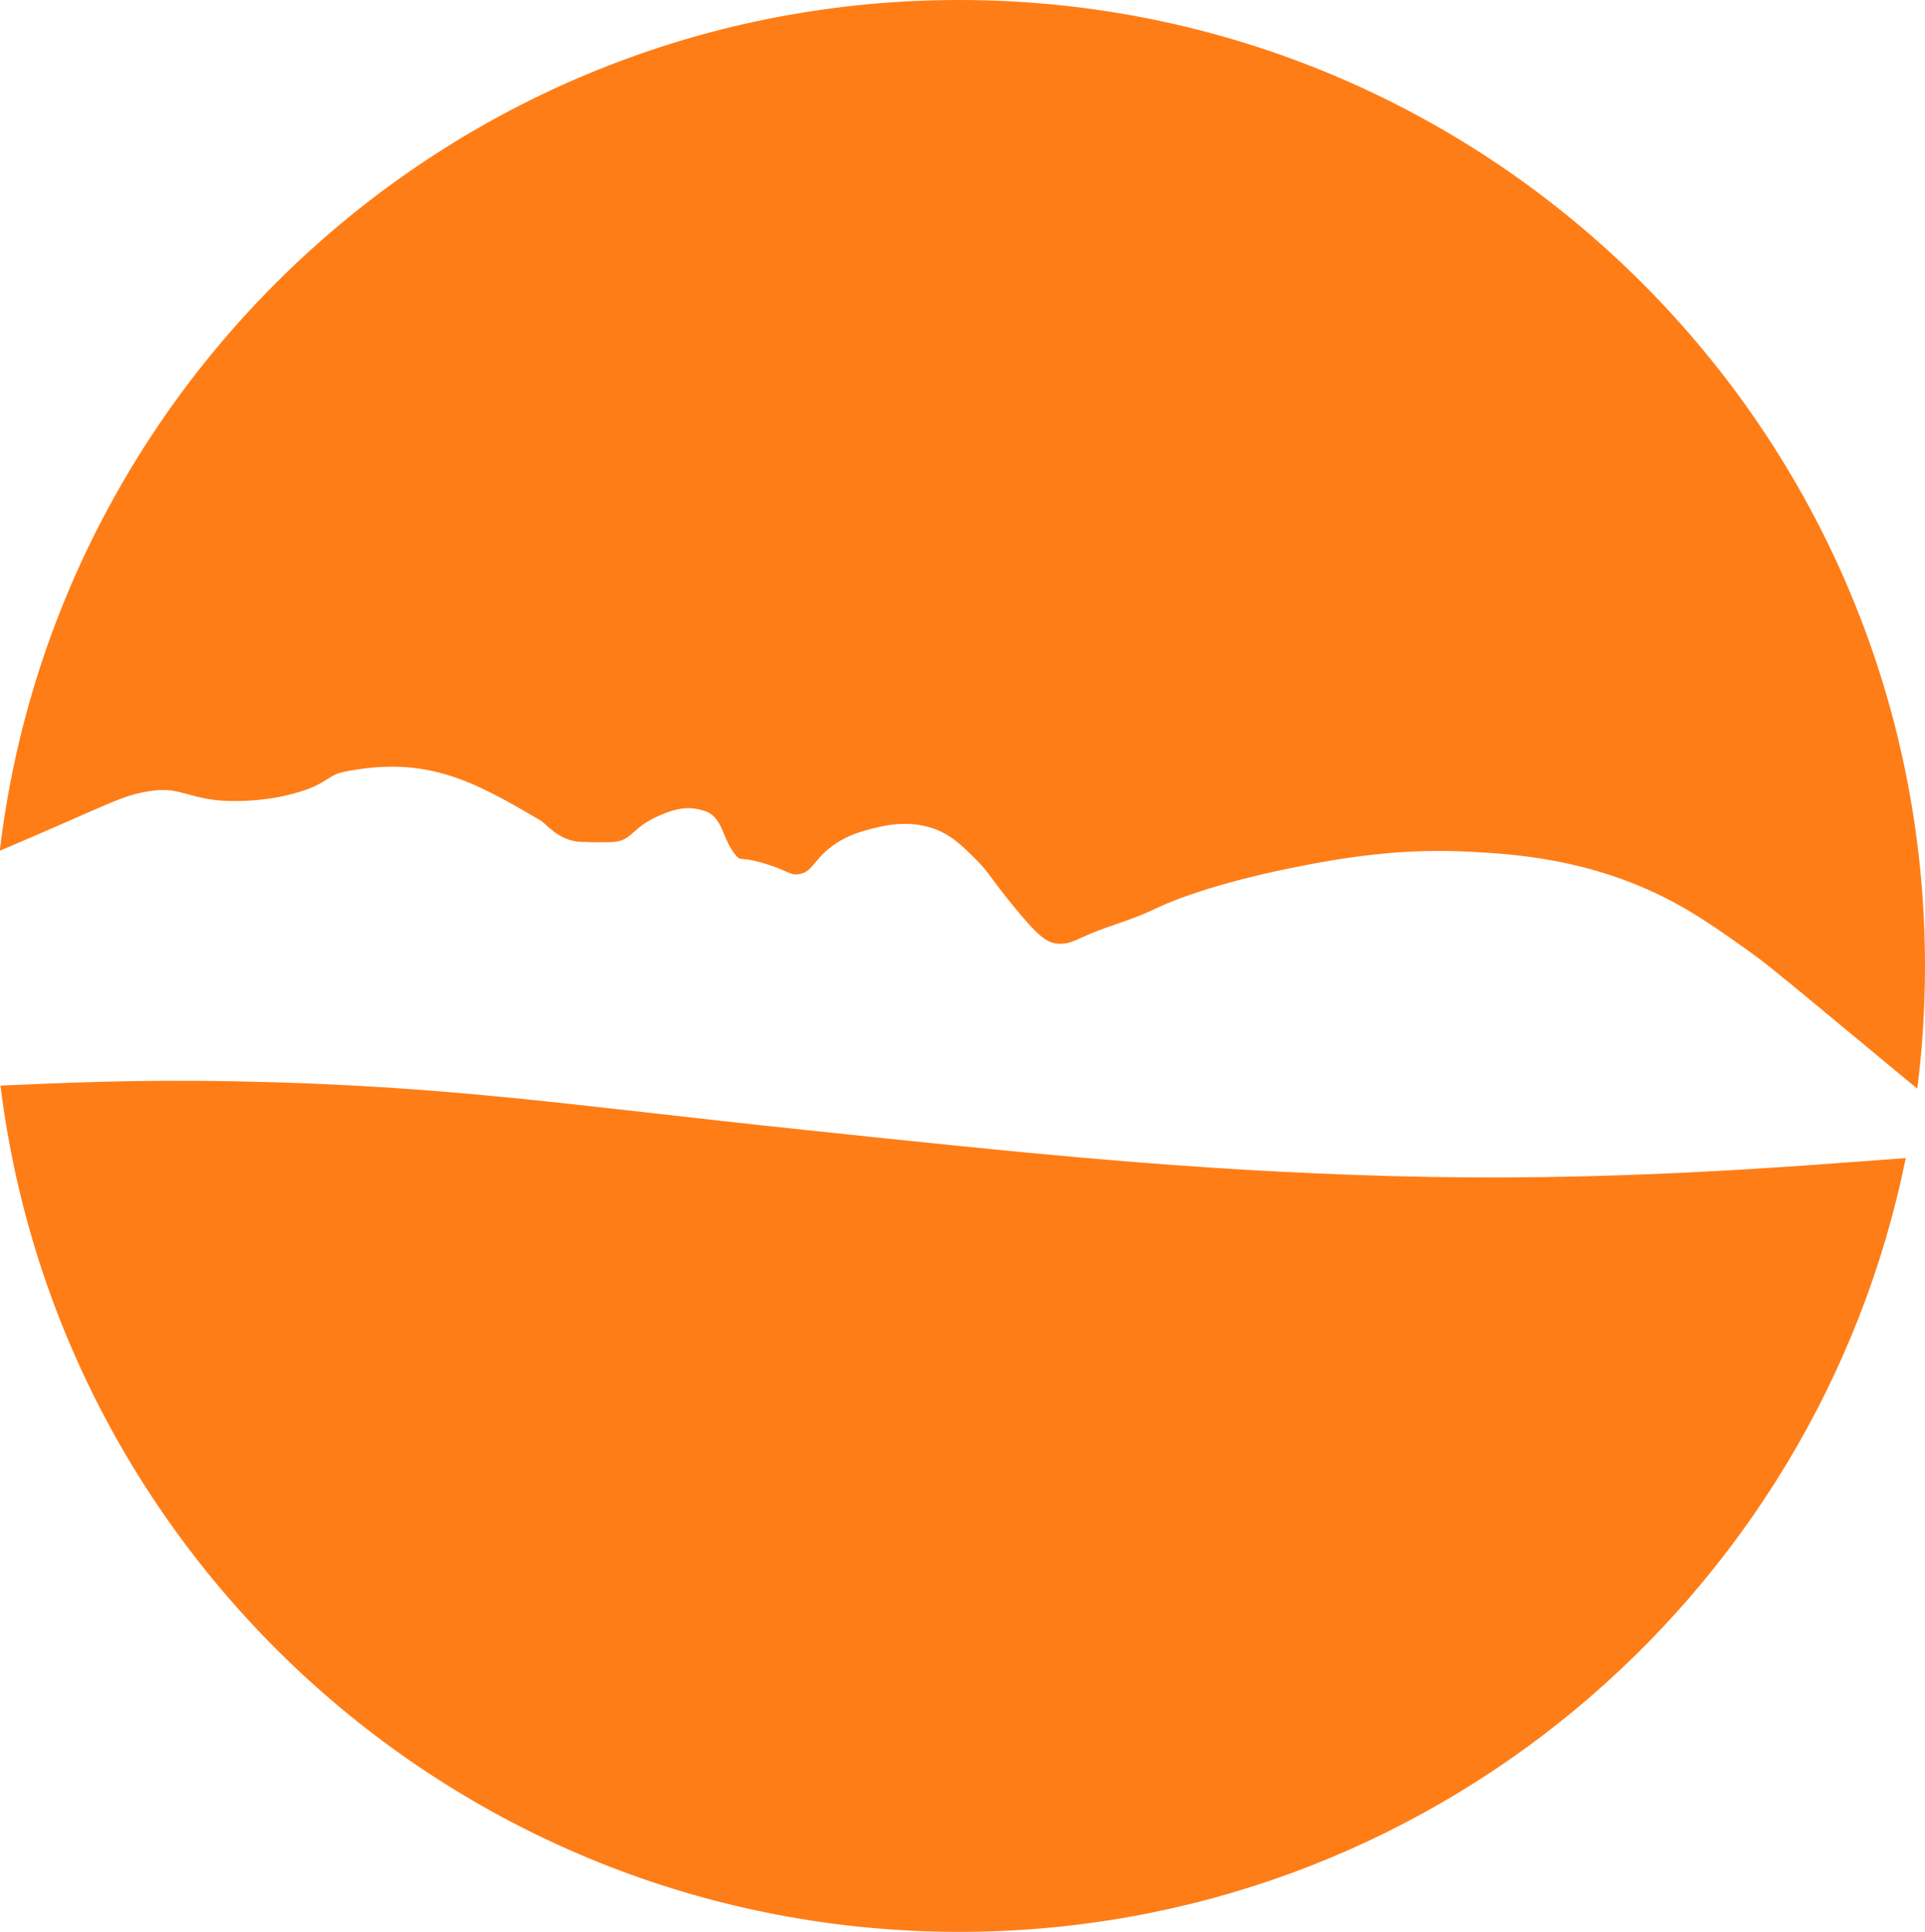
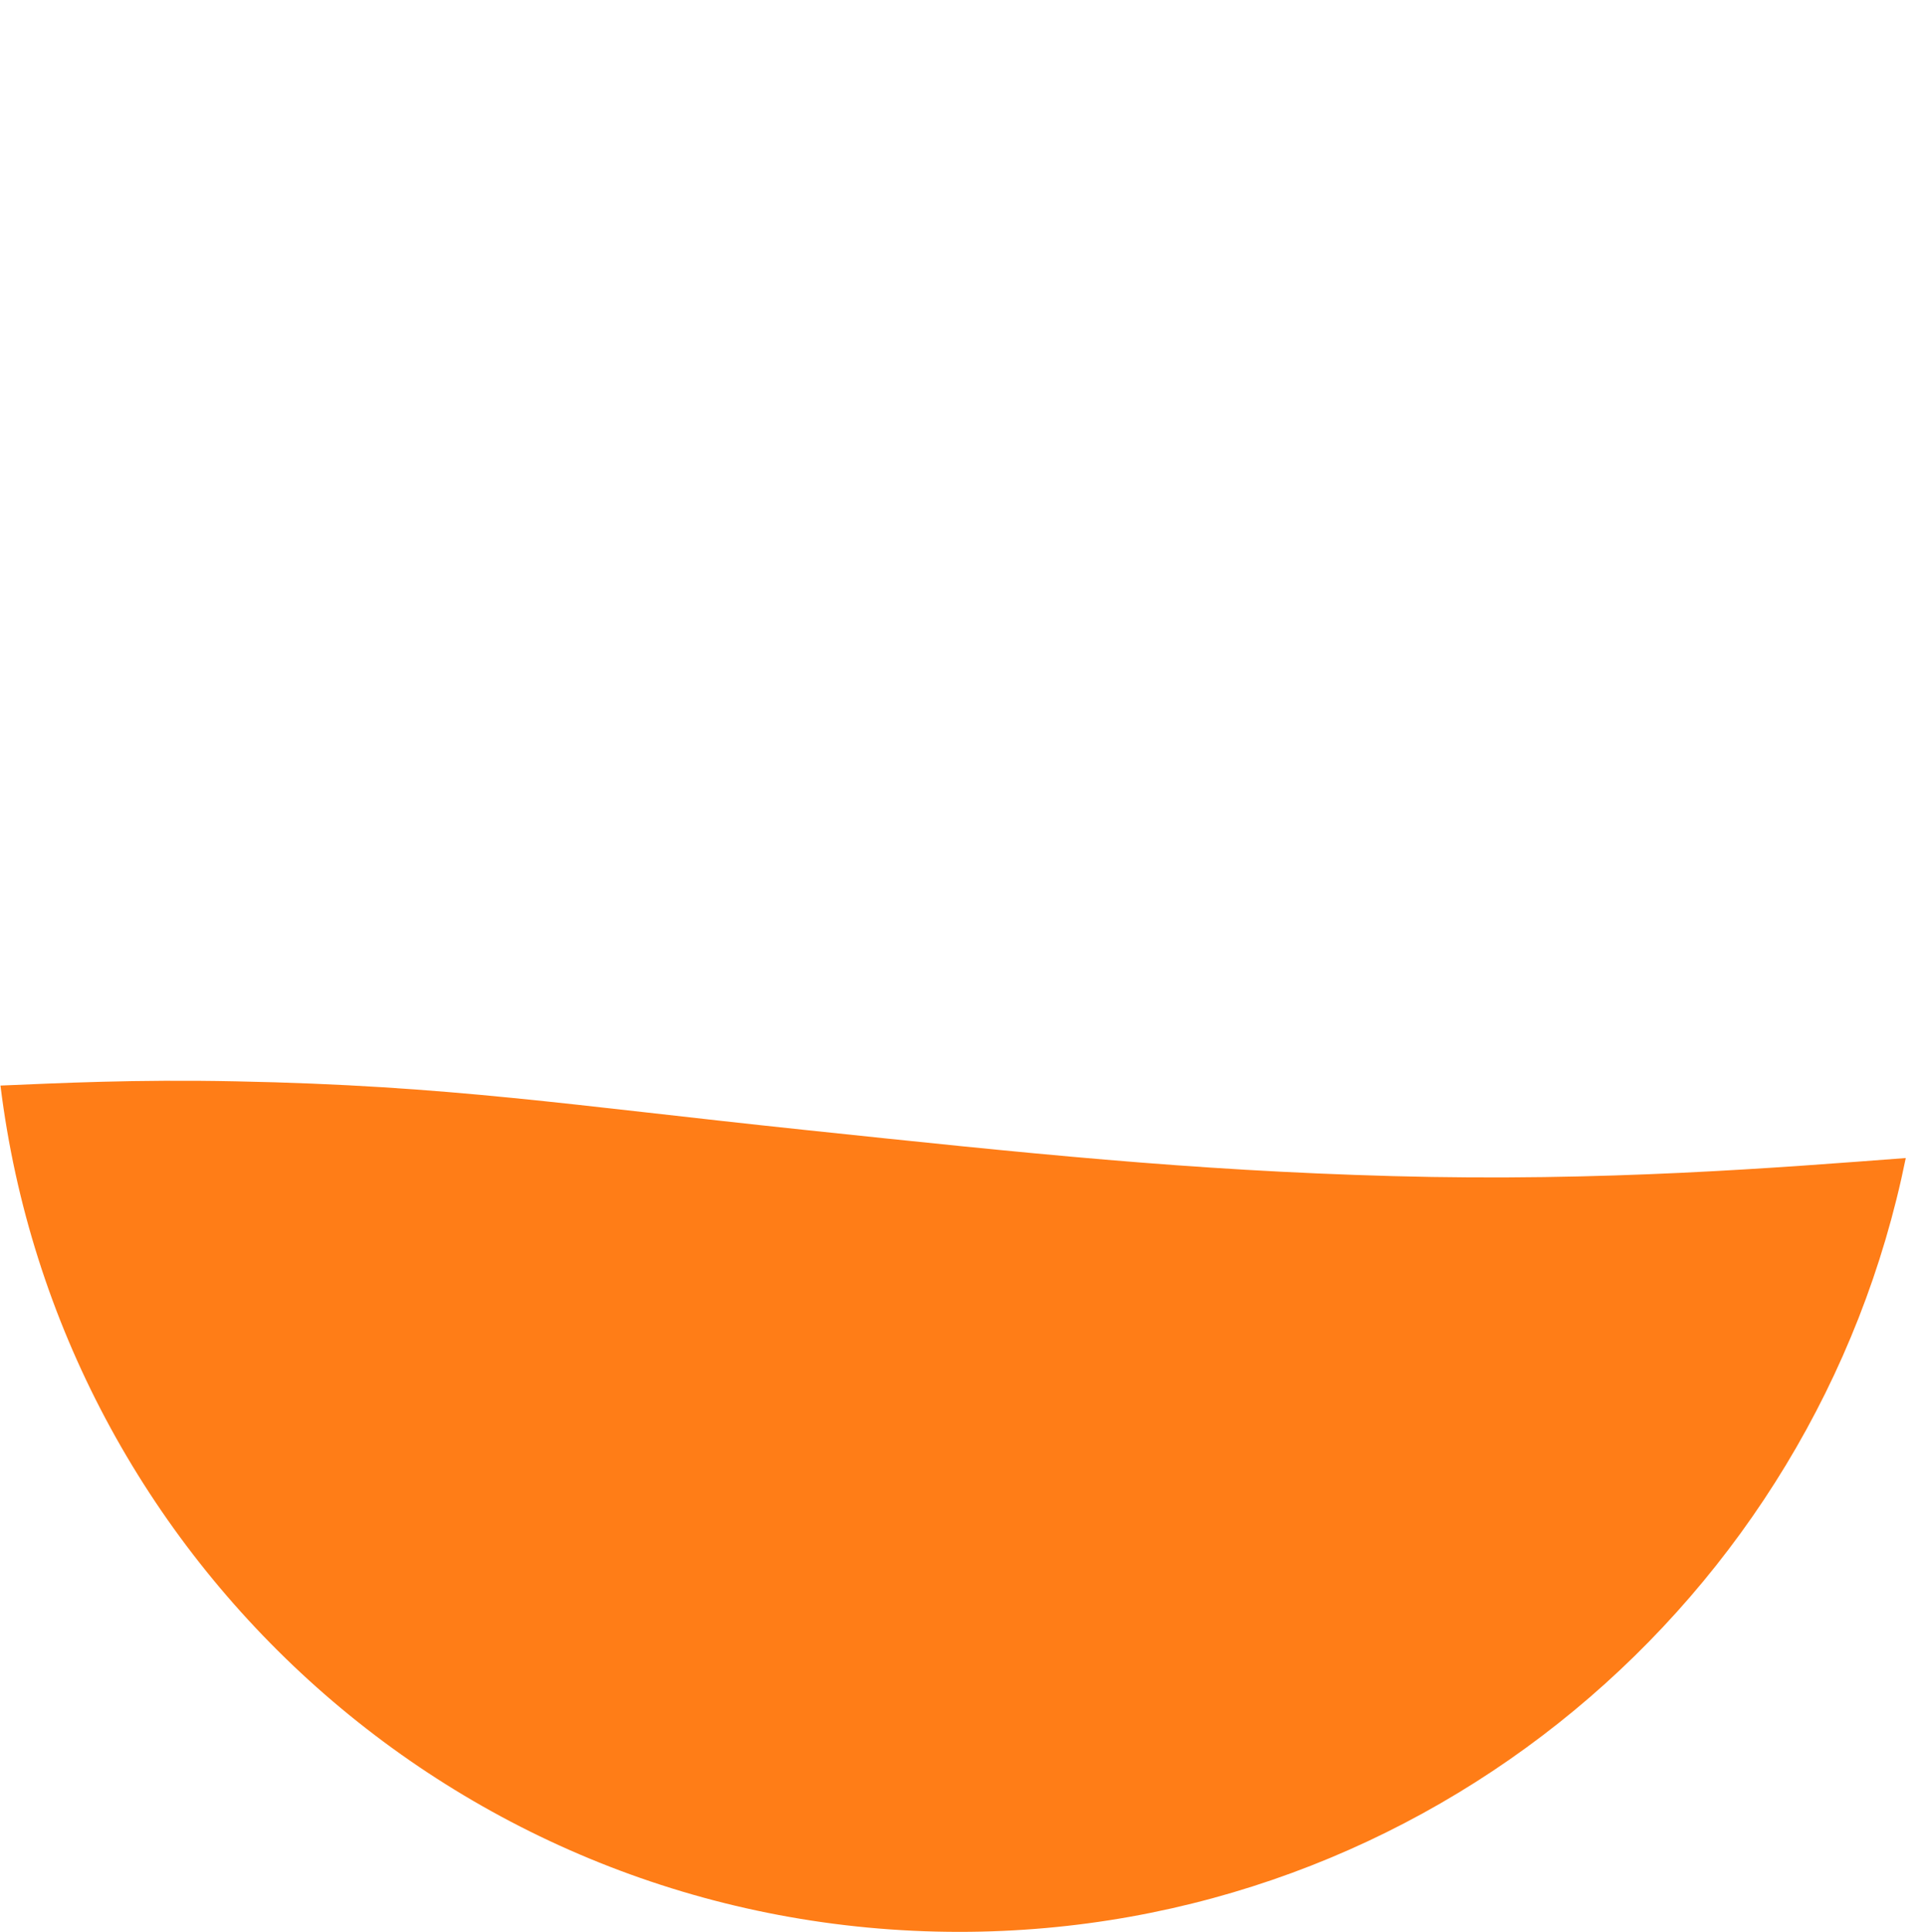
<svg xmlns="http://www.w3.org/2000/svg" id="Ebene_2" data-name="Ebene 2" viewBox="0 0 82.07 82.35">
  <defs>
    <style>
      .cls-1 {
        fill: #ff7d17;
      }
    </style>
  </defs>
  <g id="Ebene_5" data-name="Ebene 5">
    <g>
-       <path class="cls-1" d="M81.74,46.41c-.62-.5-1.6-1.33-3.42-2.83-2.67-2.22-3.14-2.59-3.87-3.11-1.09-.77-2.08-1.48-3.31-2.12-3.38-1.74-6.57-1.94-8.5-2.04-2.58-.13-4.54.16-5.79.36-.35.06-4.95.79-7.7,2.12-.96.46-2.02.71-2.99,1.16-.37.17-.67.32-1.08.28-.49-.05-.86-.37-1.84-1.56-1.08-1.32-1.06-1.46-1.64-2.04-.61-.6-1.07-1.06-1.84-1.32-1.1-.37-2.13-.1-2.67.04-.36.1-.87.23-1.44.6-.97.64-.97,1.23-1.6,1.32-.4.06-.44-.18-1.68-.52-.77-.21-.79-.05-.96-.24-.66-.73-.55-1.72-1.44-1.96-.45-.12-.86-.19-1.72.16-1.41.57-1.23,1.15-2.18,1.19-.49.02-1.36,0-1.53-.03-.81-.14-1.27-.76-1.48-.88-2.88-1.7-4.89-2.8-8.42-2.08-.59.12-.73.46-1.6.76-.67.23-1.61.47-2.99.48-1.9.02-2.27-.62-3.55-.44-1.35.19-1.65.5-6.51,2.56h0C2.42,15.85,19.8,0,40.89,0c22.74,0,41.18,18.44,41.18,41.18,0,1.77-.11,3.53-.33,5.24h0Z" />
      <path class="cls-1" d="M81.25,49.37h0c-3.81,18.81-20.43,32.99-40.36,32.99C19.87,82.35,2.53,66.62.02,46.28h0s0,0,0,0c2.43-.1,5.7-.27,10.04-.18,9.13.18,14.16,1.01,24.24,2.07,9.49,1,16.39,1.73,25.07,1.97,9.01.25,16.55-.37,21.88-.77Z" />
    </g>
  </g>
</svg>